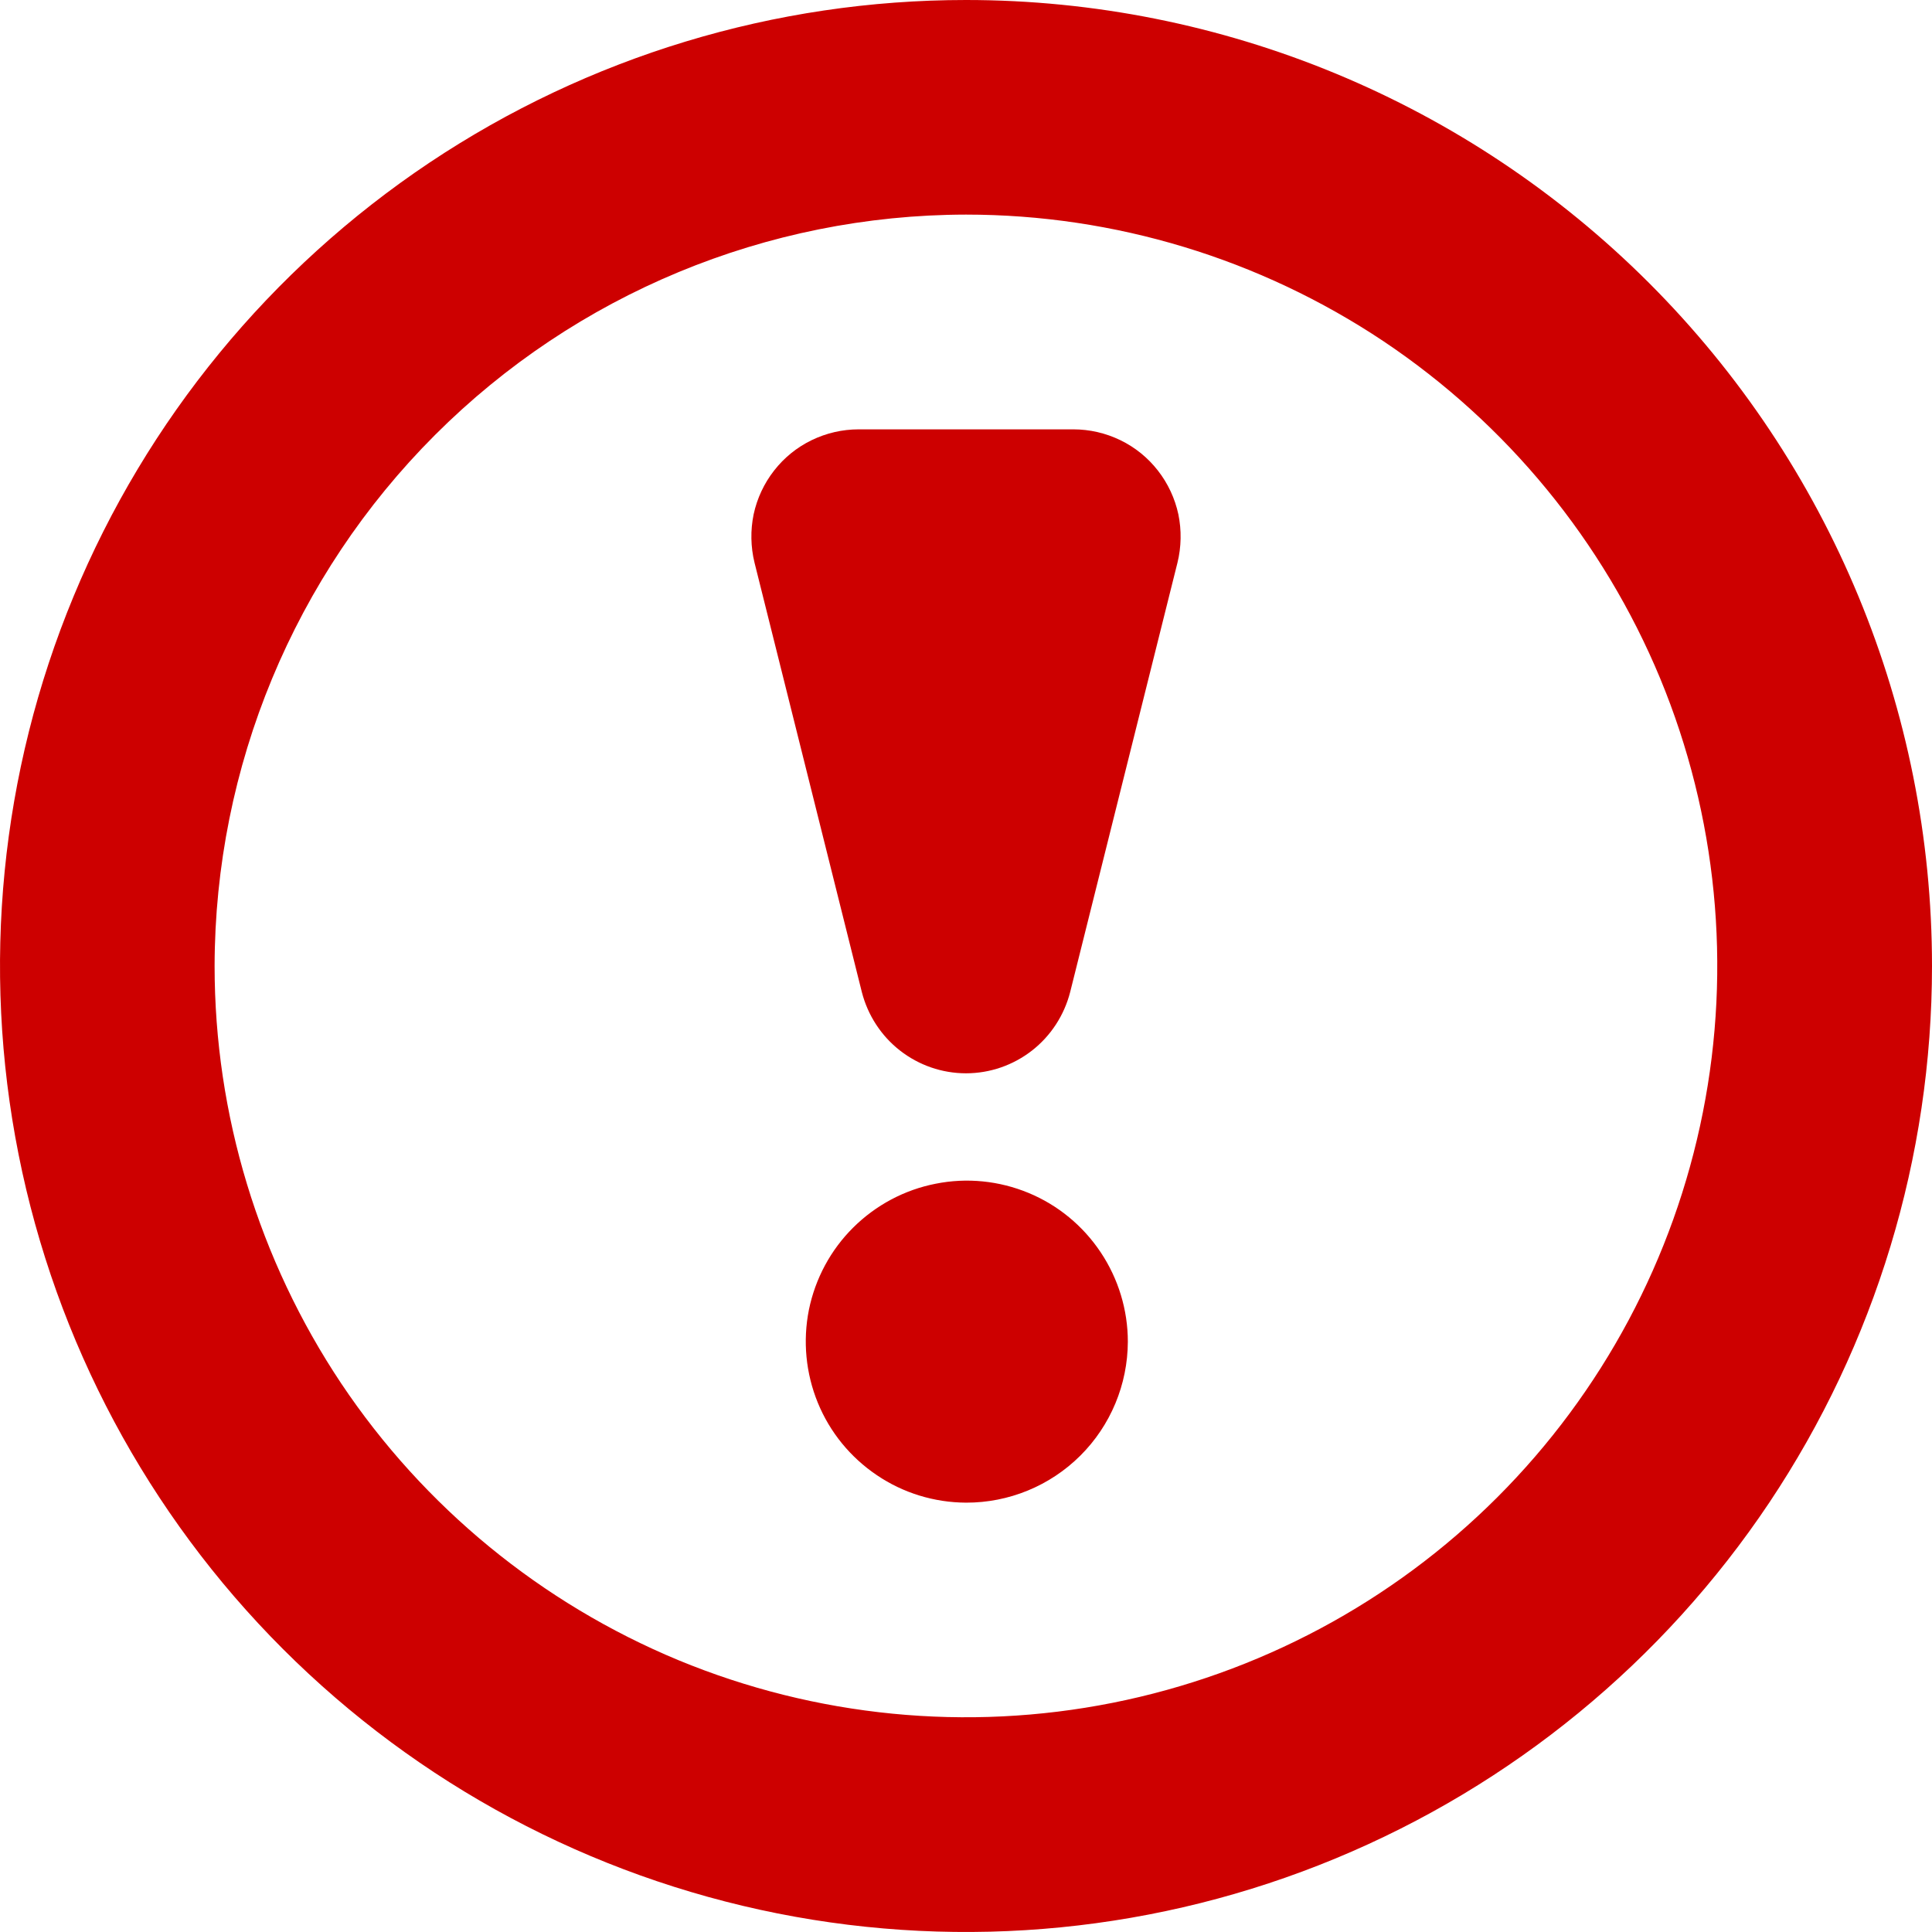
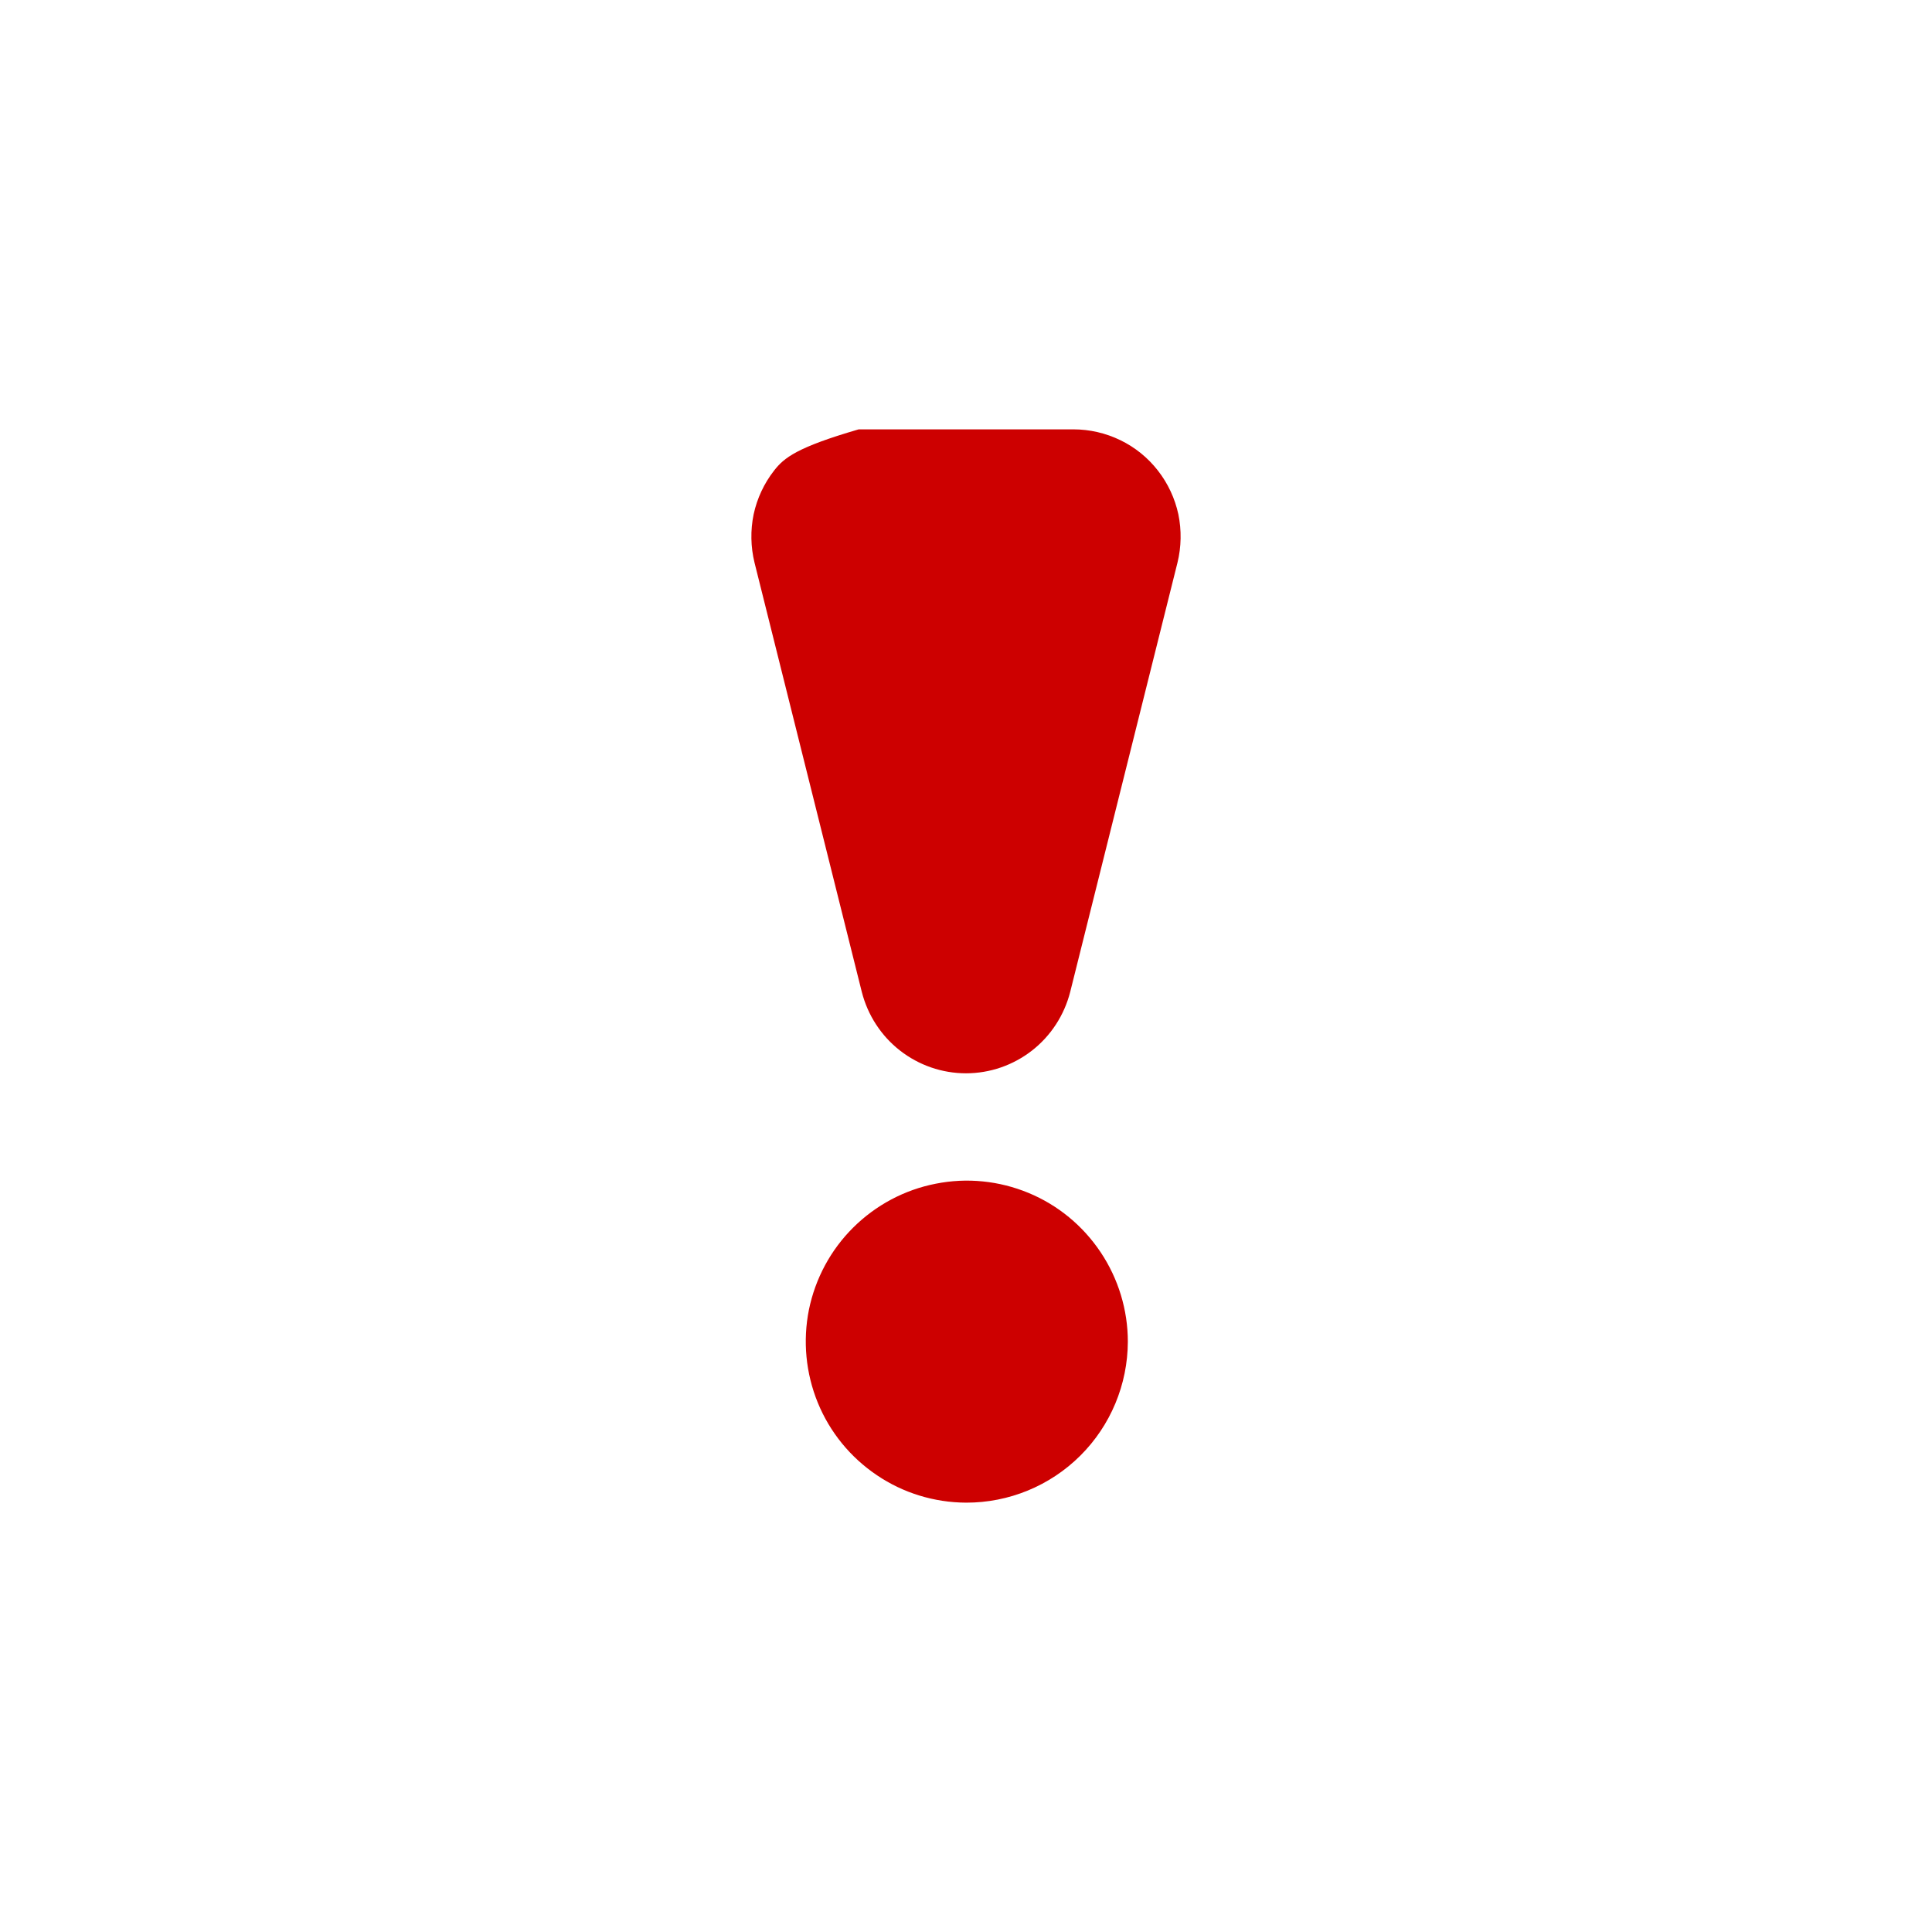
<svg xmlns="http://www.w3.org/2000/svg" width="13" height="13" viewBox="0 0 13 13" fill="none">
  <g clip-path="url(#clip0_662_372)">
    <path d="M6.5 10.111C6.286 10.11 6.077 10.046 5.9 9.926C5.722 9.806 5.584 9.637 5.503 9.439C5.422 9.241 5.401 9.023 5.443 8.813C5.486 8.603 5.589 8.411 5.741 8.26C5.893 8.109 6.086 8.006 6.296 7.965C6.506 7.923 6.723 7.945 6.921 8.027C7.119 8.109 7.287 8.248 7.406 8.426C7.525 8.604 7.589 8.814 7.589 9.028C7.588 9.316 7.473 9.592 7.269 9.795C7.065 9.998 6.788 10.112 6.5 10.111Z" fill="#CD0000" />
-     <path d="M6.5 1.444C7.5 1.444 8.477 1.741 9.309 2.296C10.14 2.852 10.788 3.642 11.171 4.565C11.553 5.489 11.653 6.506 11.458 7.486C11.263 8.467 10.782 9.368 10.075 10.075C9.368 10.782 8.467 11.263 7.486 11.458C6.506 11.653 5.489 11.553 4.565 11.171C3.642 10.788 2.852 10.14 2.296 9.309C1.741 8.477 1.444 7.5 1.444 6.5C1.446 5.16 1.979 3.875 2.927 2.927C3.875 1.979 5.16 1.446 6.5 1.444ZM6.5 0C5.214 0 3.958 0.381 2.889 1.095C1.82 1.81 0.987 2.825 0.495 4.013C0.003 5.2 -0.126 6.507 0.125 7.768C0.376 9.029 0.995 10.187 1.904 11.096C2.813 12.005 3.971 12.624 5.232 12.875C6.493 13.126 7.8 12.997 8.987 12.505C10.175 12.013 11.19 11.18 11.905 10.111C12.619 9.042 13 7.786 13 6.5C13 4.776 12.315 3.123 11.096 1.904C9.877 0.685 8.224 0 6.5 0Z" fill="#CD0000" />
-     <path d="M7.222 2.889H5.778C5.668 2.889 5.56 2.914 5.461 2.962C5.362 3.01 5.276 3.08 5.209 3.166C5.141 3.253 5.094 3.354 5.071 3.461C5.049 3.568 5.051 3.68 5.077 3.786L5.799 6.675C5.839 6.831 5.929 6.97 6.056 7.069C6.183 7.168 6.339 7.222 6.5 7.222C6.661 7.222 6.817 7.168 6.944 7.069C7.071 6.97 7.161 6.831 7.201 6.675L7.923 3.786C7.949 3.68 7.951 3.568 7.929 3.461C7.906 3.354 7.859 3.253 7.791 3.166C7.724 3.08 7.638 3.01 7.539 2.962C7.44 2.914 7.332 2.889 7.222 2.889Z" fill="#CD0000" />
+     <path d="M7.222 2.889H5.778C5.362 3.01 5.276 3.08 5.209 3.166C5.141 3.253 5.094 3.354 5.071 3.461C5.049 3.568 5.051 3.68 5.077 3.786L5.799 6.675C5.839 6.831 5.929 6.97 6.056 7.069C6.183 7.168 6.339 7.222 6.5 7.222C6.661 7.222 6.817 7.168 6.944 7.069C7.071 6.97 7.161 6.831 7.201 6.675L7.923 3.786C7.949 3.68 7.951 3.568 7.929 3.461C7.906 3.354 7.859 3.253 7.791 3.166C7.724 3.08 7.638 3.01 7.539 2.962C7.44 2.914 7.332 2.889 7.222 2.889Z" fill="#CD0000" />
  </g>
  <defs>
    <clipPath id="clip0_662_372">
      <rect width="13" height="13" fill="white" />
    </clipPath>
  </defs>
</svg>